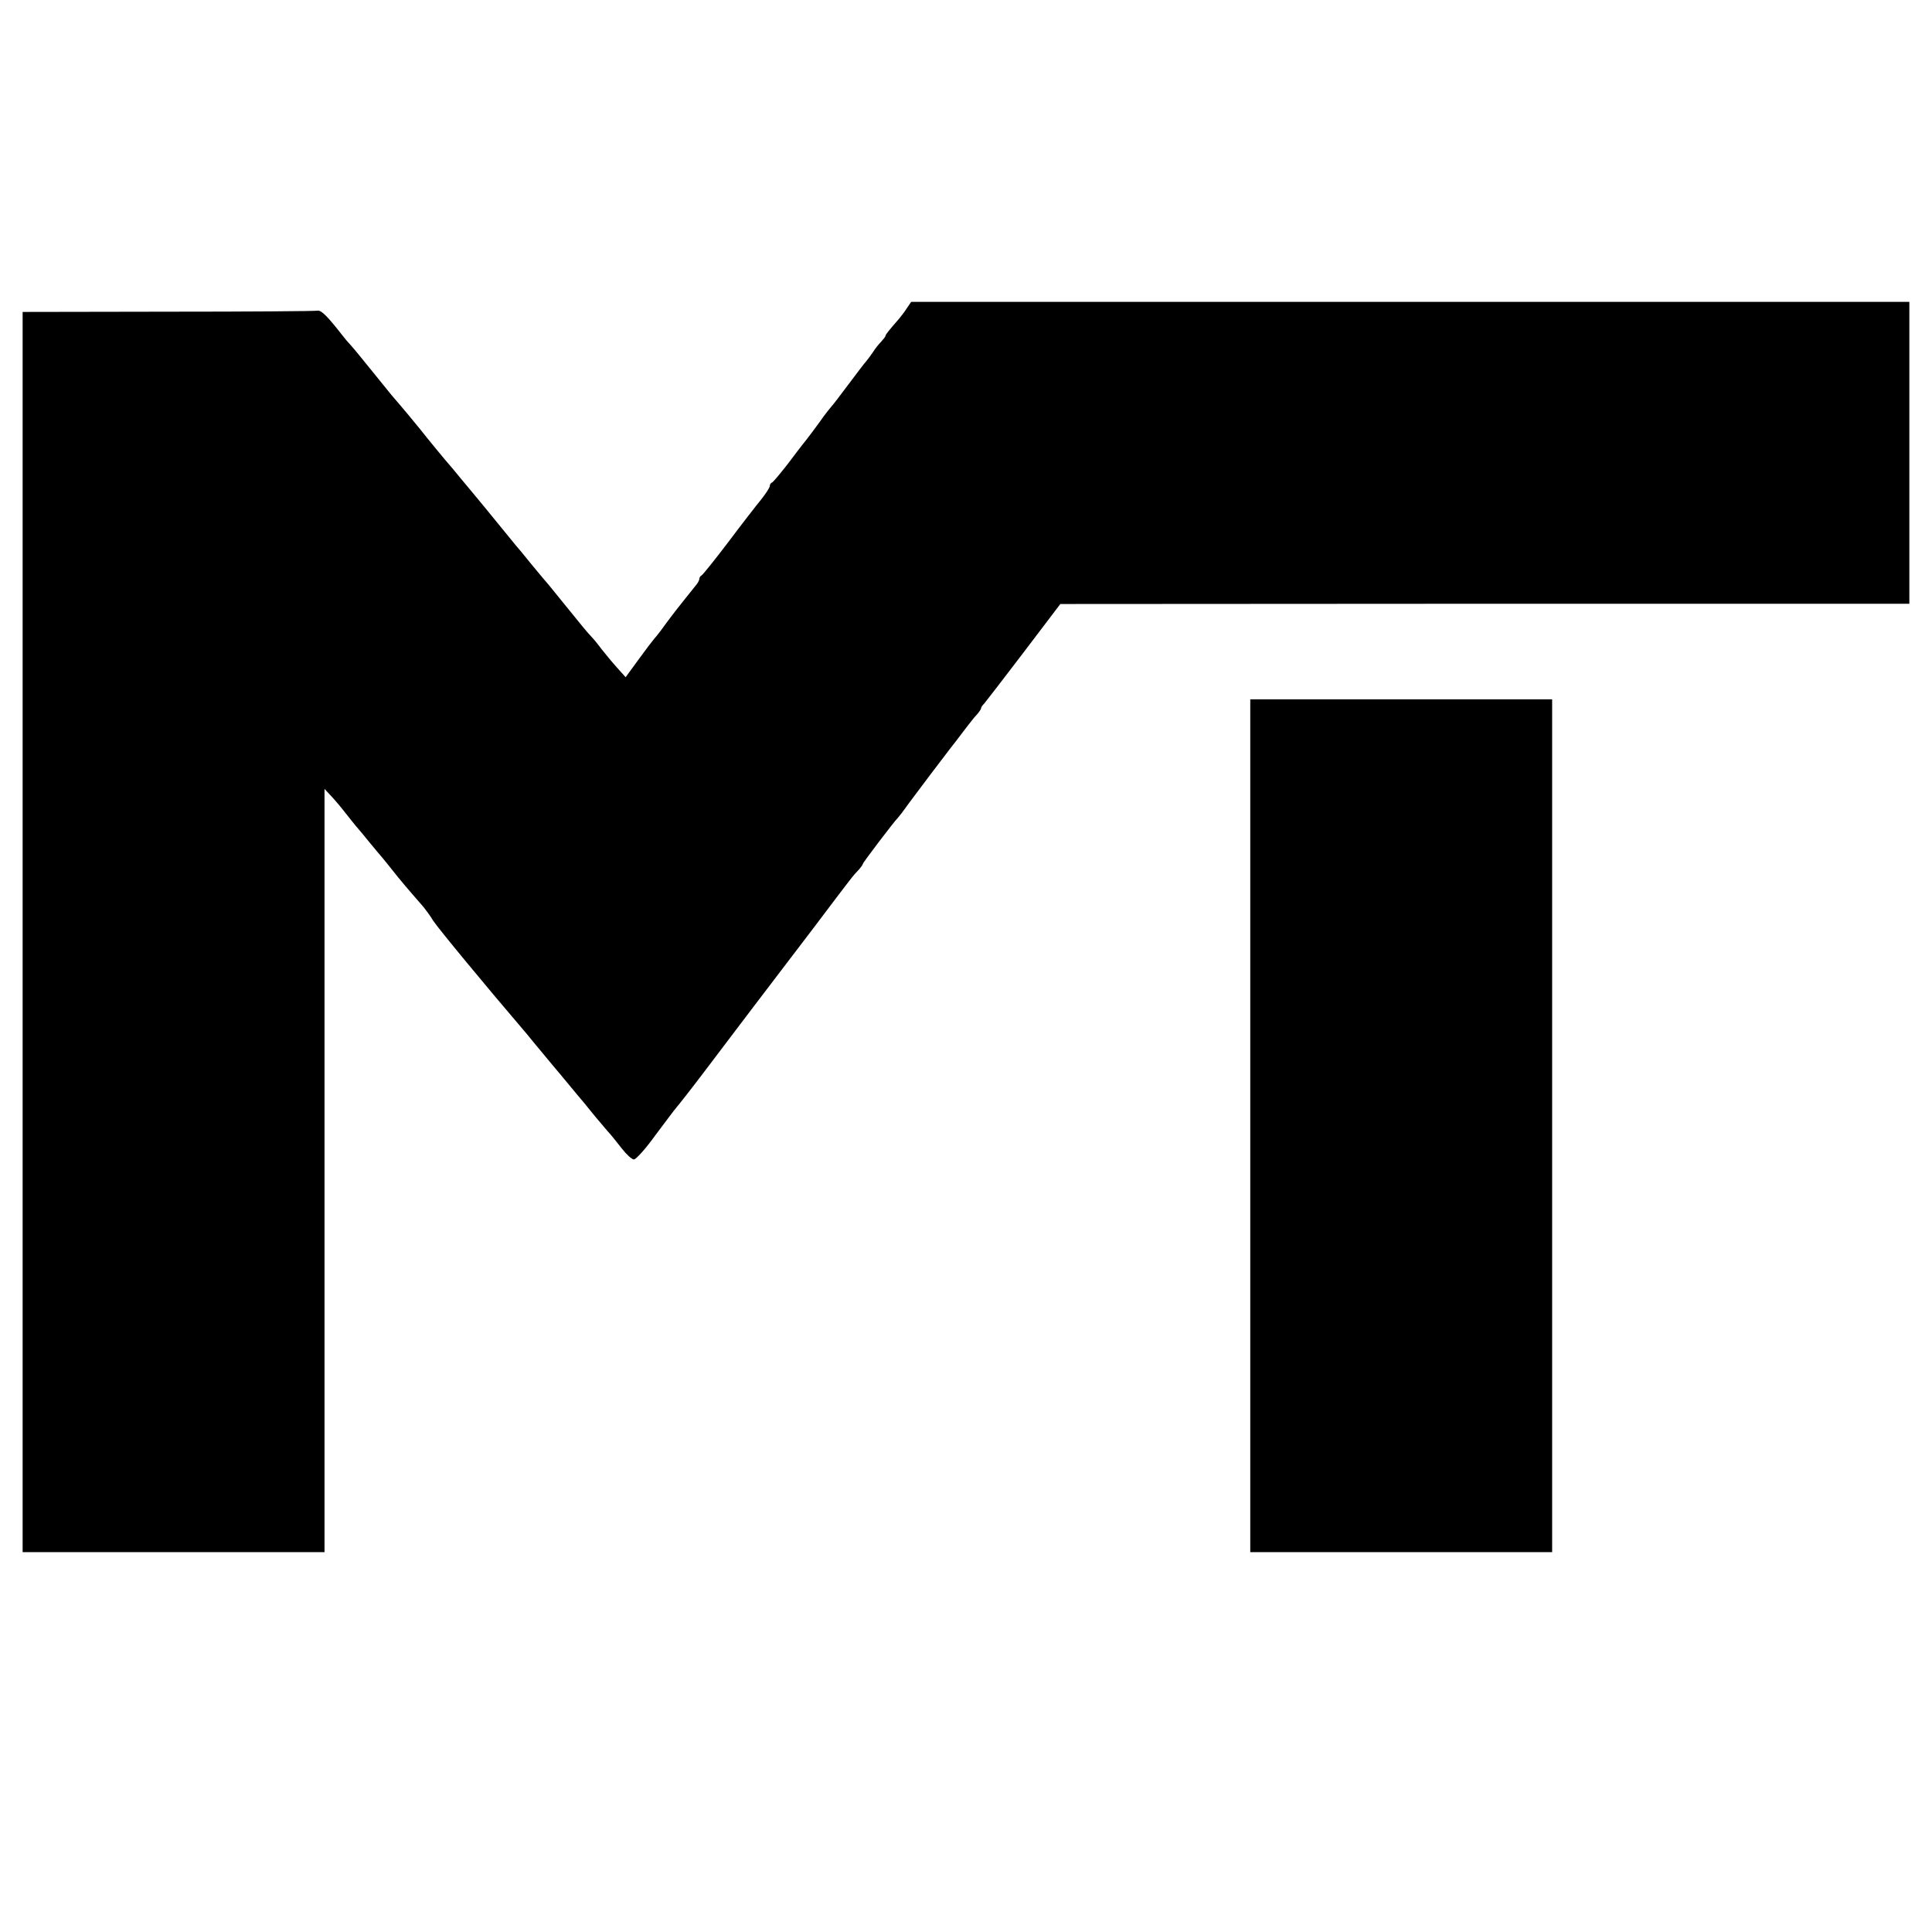
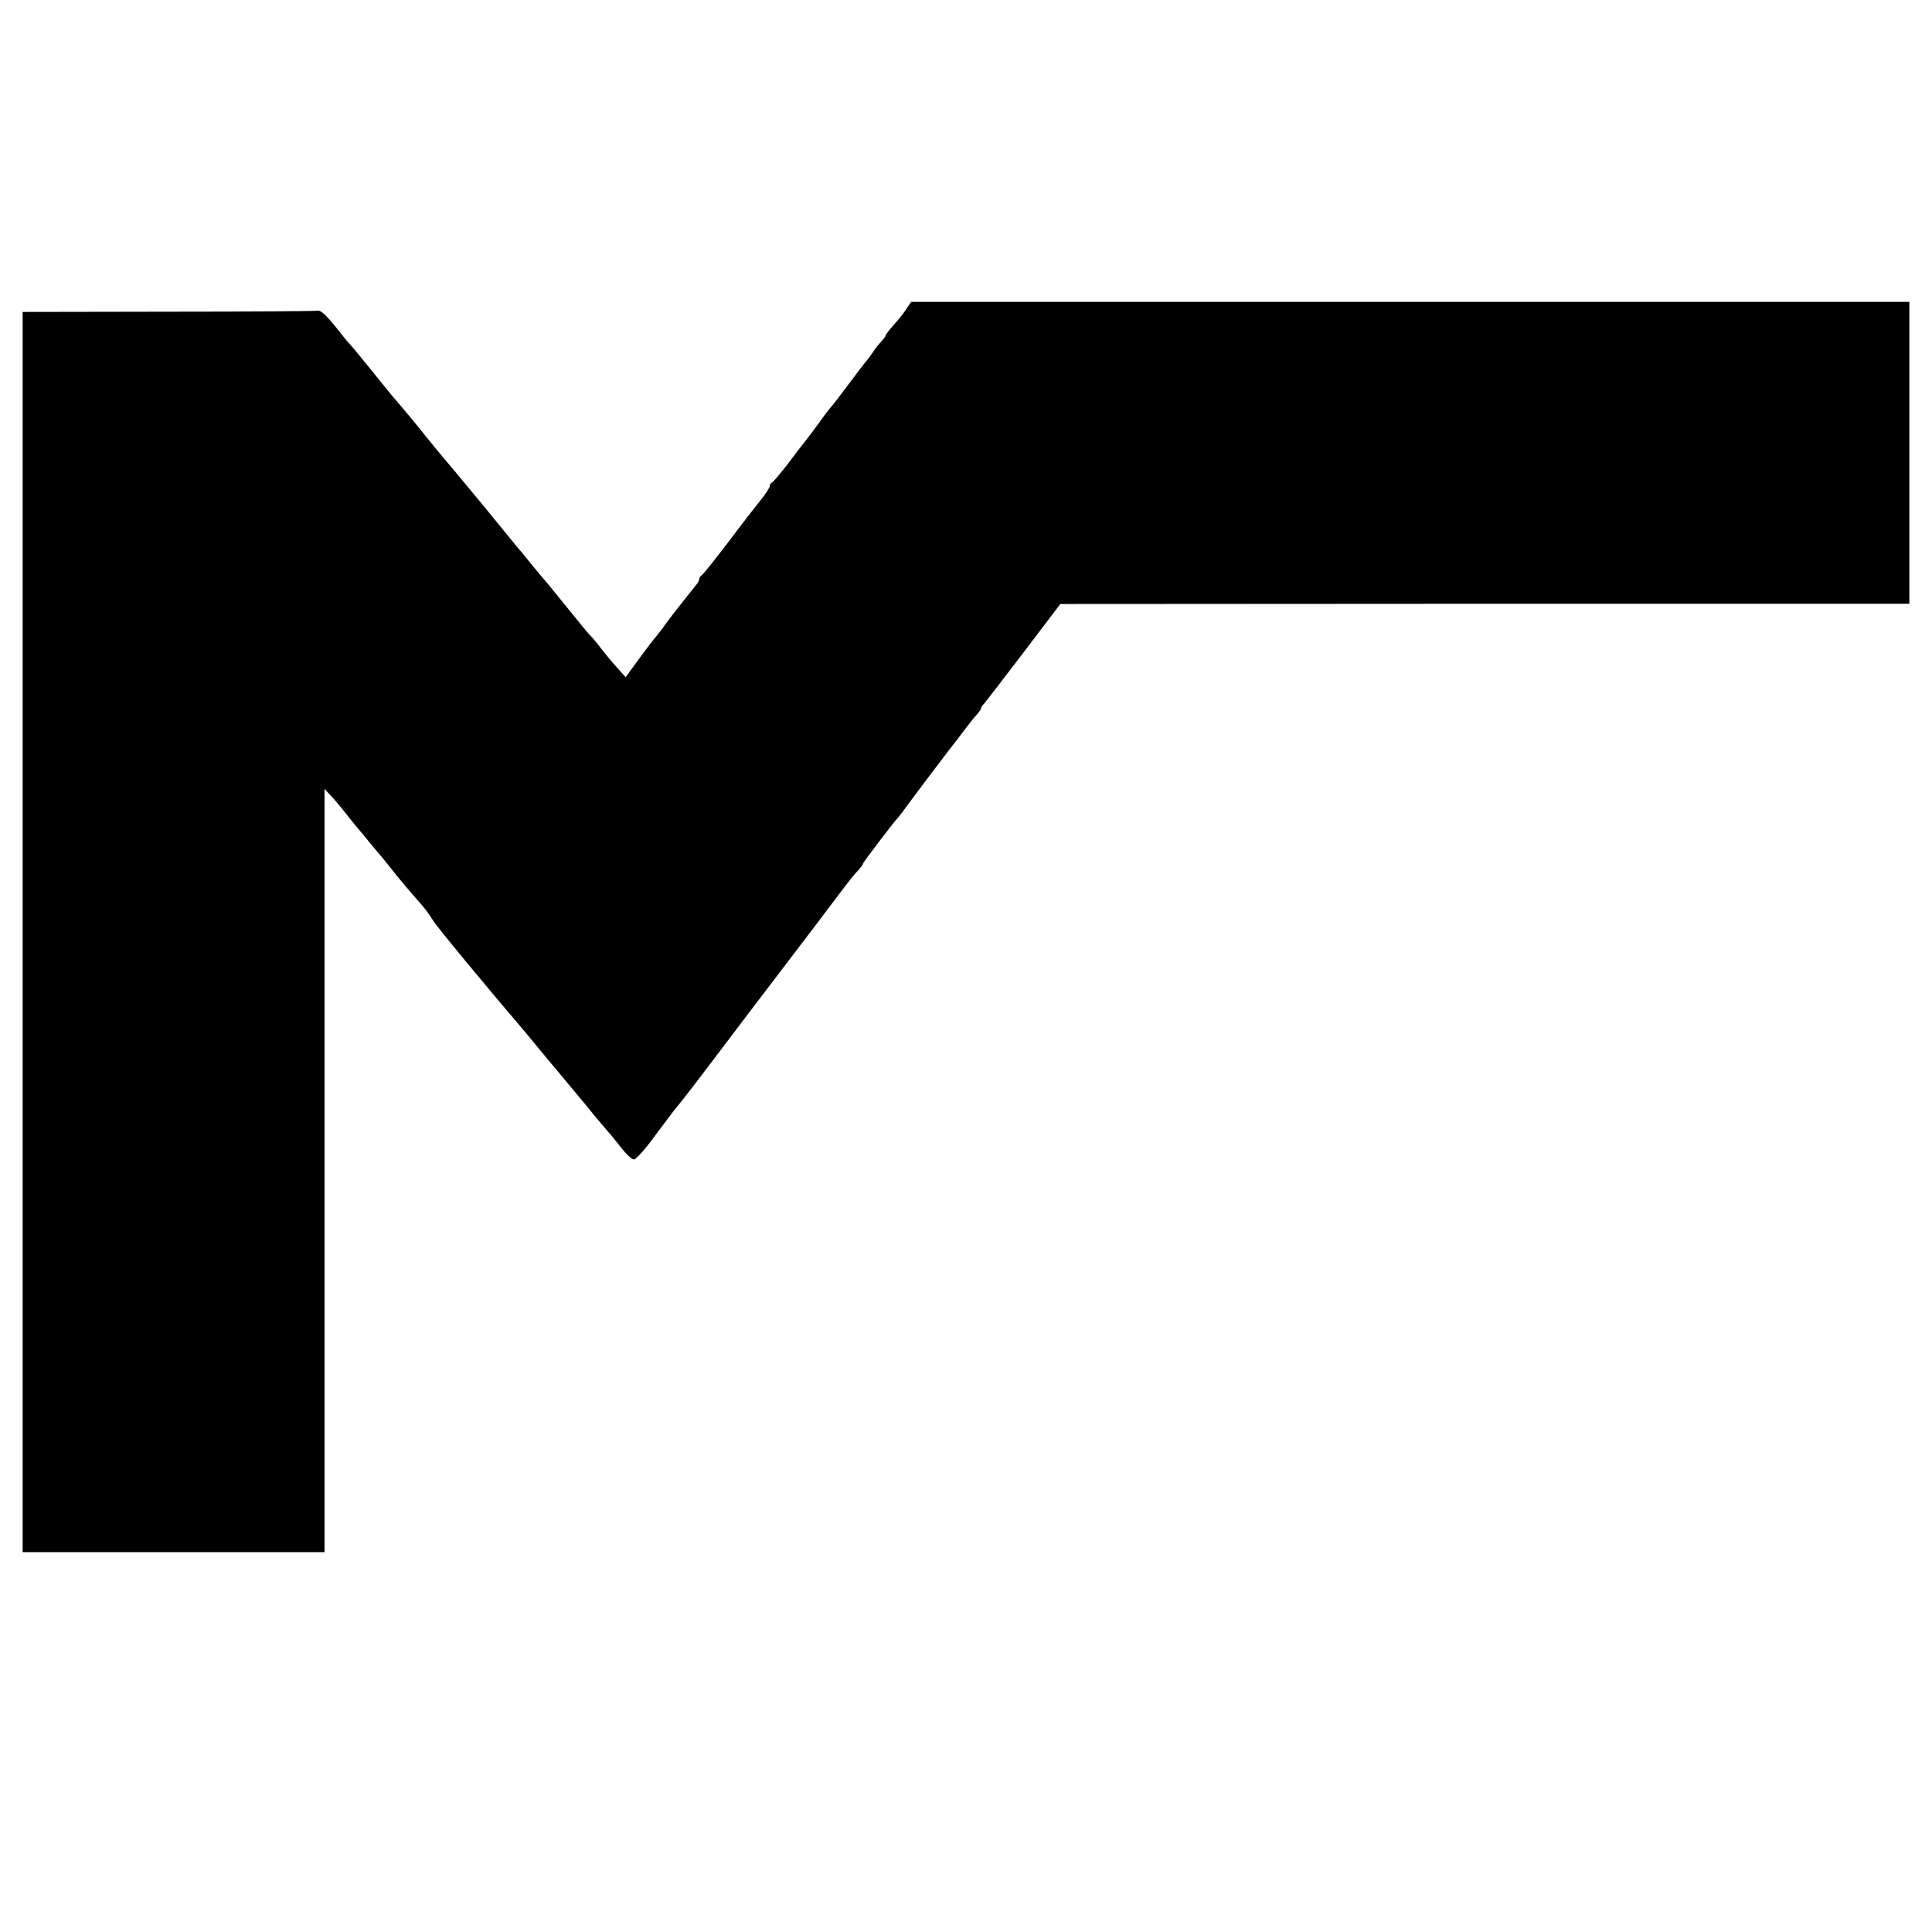
<svg xmlns="http://www.w3.org/2000/svg" version="1.0" width="768pt" height="768pt" viewBox="0 0 768 768" preserveAspectRatio="xMidYMid meet">
  <g transform="translate(0,768) scale(0.1,-0.1)" fill="#000000" stroke="none">
    <path d="M3607 6458 c-8 -13 -23 -33 -33 -45 -41 -47 -54 -63 -54 -68 0 -3 -8 -13 -17 -23 -10 -10 -25 -29 -33 -42 -8 -12 -20 -28 -25 -34 -6 -6 -37 -47 -70 -91 -33 -44 -64 -85 -70 -91 -5 -6 -19 -23 -30 -38 -23 -33 -71 -97 -83 -111 -4 -5 -32 -41 -61 -80 -30 -38 -57 -71 -62 -73 -5 -2 -9 -8 -9 -14 0 -6 -15 -29 -33 -52 -19 -23 -78 -99 -132 -171 -54 -71 -102 -131 -107 -133 -4 -2 -8 -8 -8 -13 0 -5 -6 -17 -14 -26 -22 -27 -84 -105 -101 -128 -8 -11 -25 -33 -37 -50 -12 -16 -25 -32 -28 -35 -3 -3 -30 -38 -59 -78 l-54 -74 -35 39 c-19 21 -46 54 -61 73 -14 19 -33 42 -41 50 -19 20 -38 44 -120 145 -35 44 -67 82 -70 85 -3 3 -25 30 -50 60 -24 30 -52 64 -62 75 -9 11 -33 40 -53 65 -41 50 -92 113 -115 140 -8 10 -31 37 -50 60 -19 24 -40 48 -45 54 -11 12 -91 109 -115 140 -15 19 -74 90 -114 136 -11 14 -48 59 -81 100 -33 41 -69 85 -80 97 -11 12 -25 28 -30 35 -64 82 -88 106 -103 103 -9 -2 -277 -4 -594 -4 l-578 -1 0 -2465 0 -2465 600 0 600 0 0 1517 0 1517 28 -30 c15 -16 41 -47 57 -68 17 -21 37 -47 47 -58 9 -10 31 -37 48 -58 17 -21 41 -49 52 -62 11 -13 29 -36 41 -51 21 -27 63 -77 115 -136 12 -14 33 -42 44 -61 18 -28 206 -256 372 -450 11 -14 41 -50 66 -80 25 -30 47 -57 50 -60 3 -3 25 -30 50 -60 25 -30 47 -57 50 -60 3 -3 21 -25 41 -50 20 -25 49 -58 63 -75 15 -16 41 -49 59 -72 18 -23 39 -42 47 -42 8 0 47 43 85 96 39 52 77 103 85 112 8 9 56 70 106 136 50 66 139 183 197 260 59 77 167 219 240 315 157 208 157 208 180 232 9 10 17 21 17 24 0 5 127 172 140 184 3 3 21 26 40 53 31 41 69 93 141 187 10 14 33 43 50 65 17 22 40 53 52 68 12 16 28 35 35 42 6 8 12 16 12 20 0 4 6 12 13 19 6 7 77 99 157 204 l145 191 1688 1 1687 0 0 600 0 600 -1984 0 -1984 0 -15 -22z" />
-     <path d="M4970 3205 l0 -1695 600 0 600 0 0 1695 0 1695 -600 0 -600 0 0 -1695z" />
  </g>
</svg>